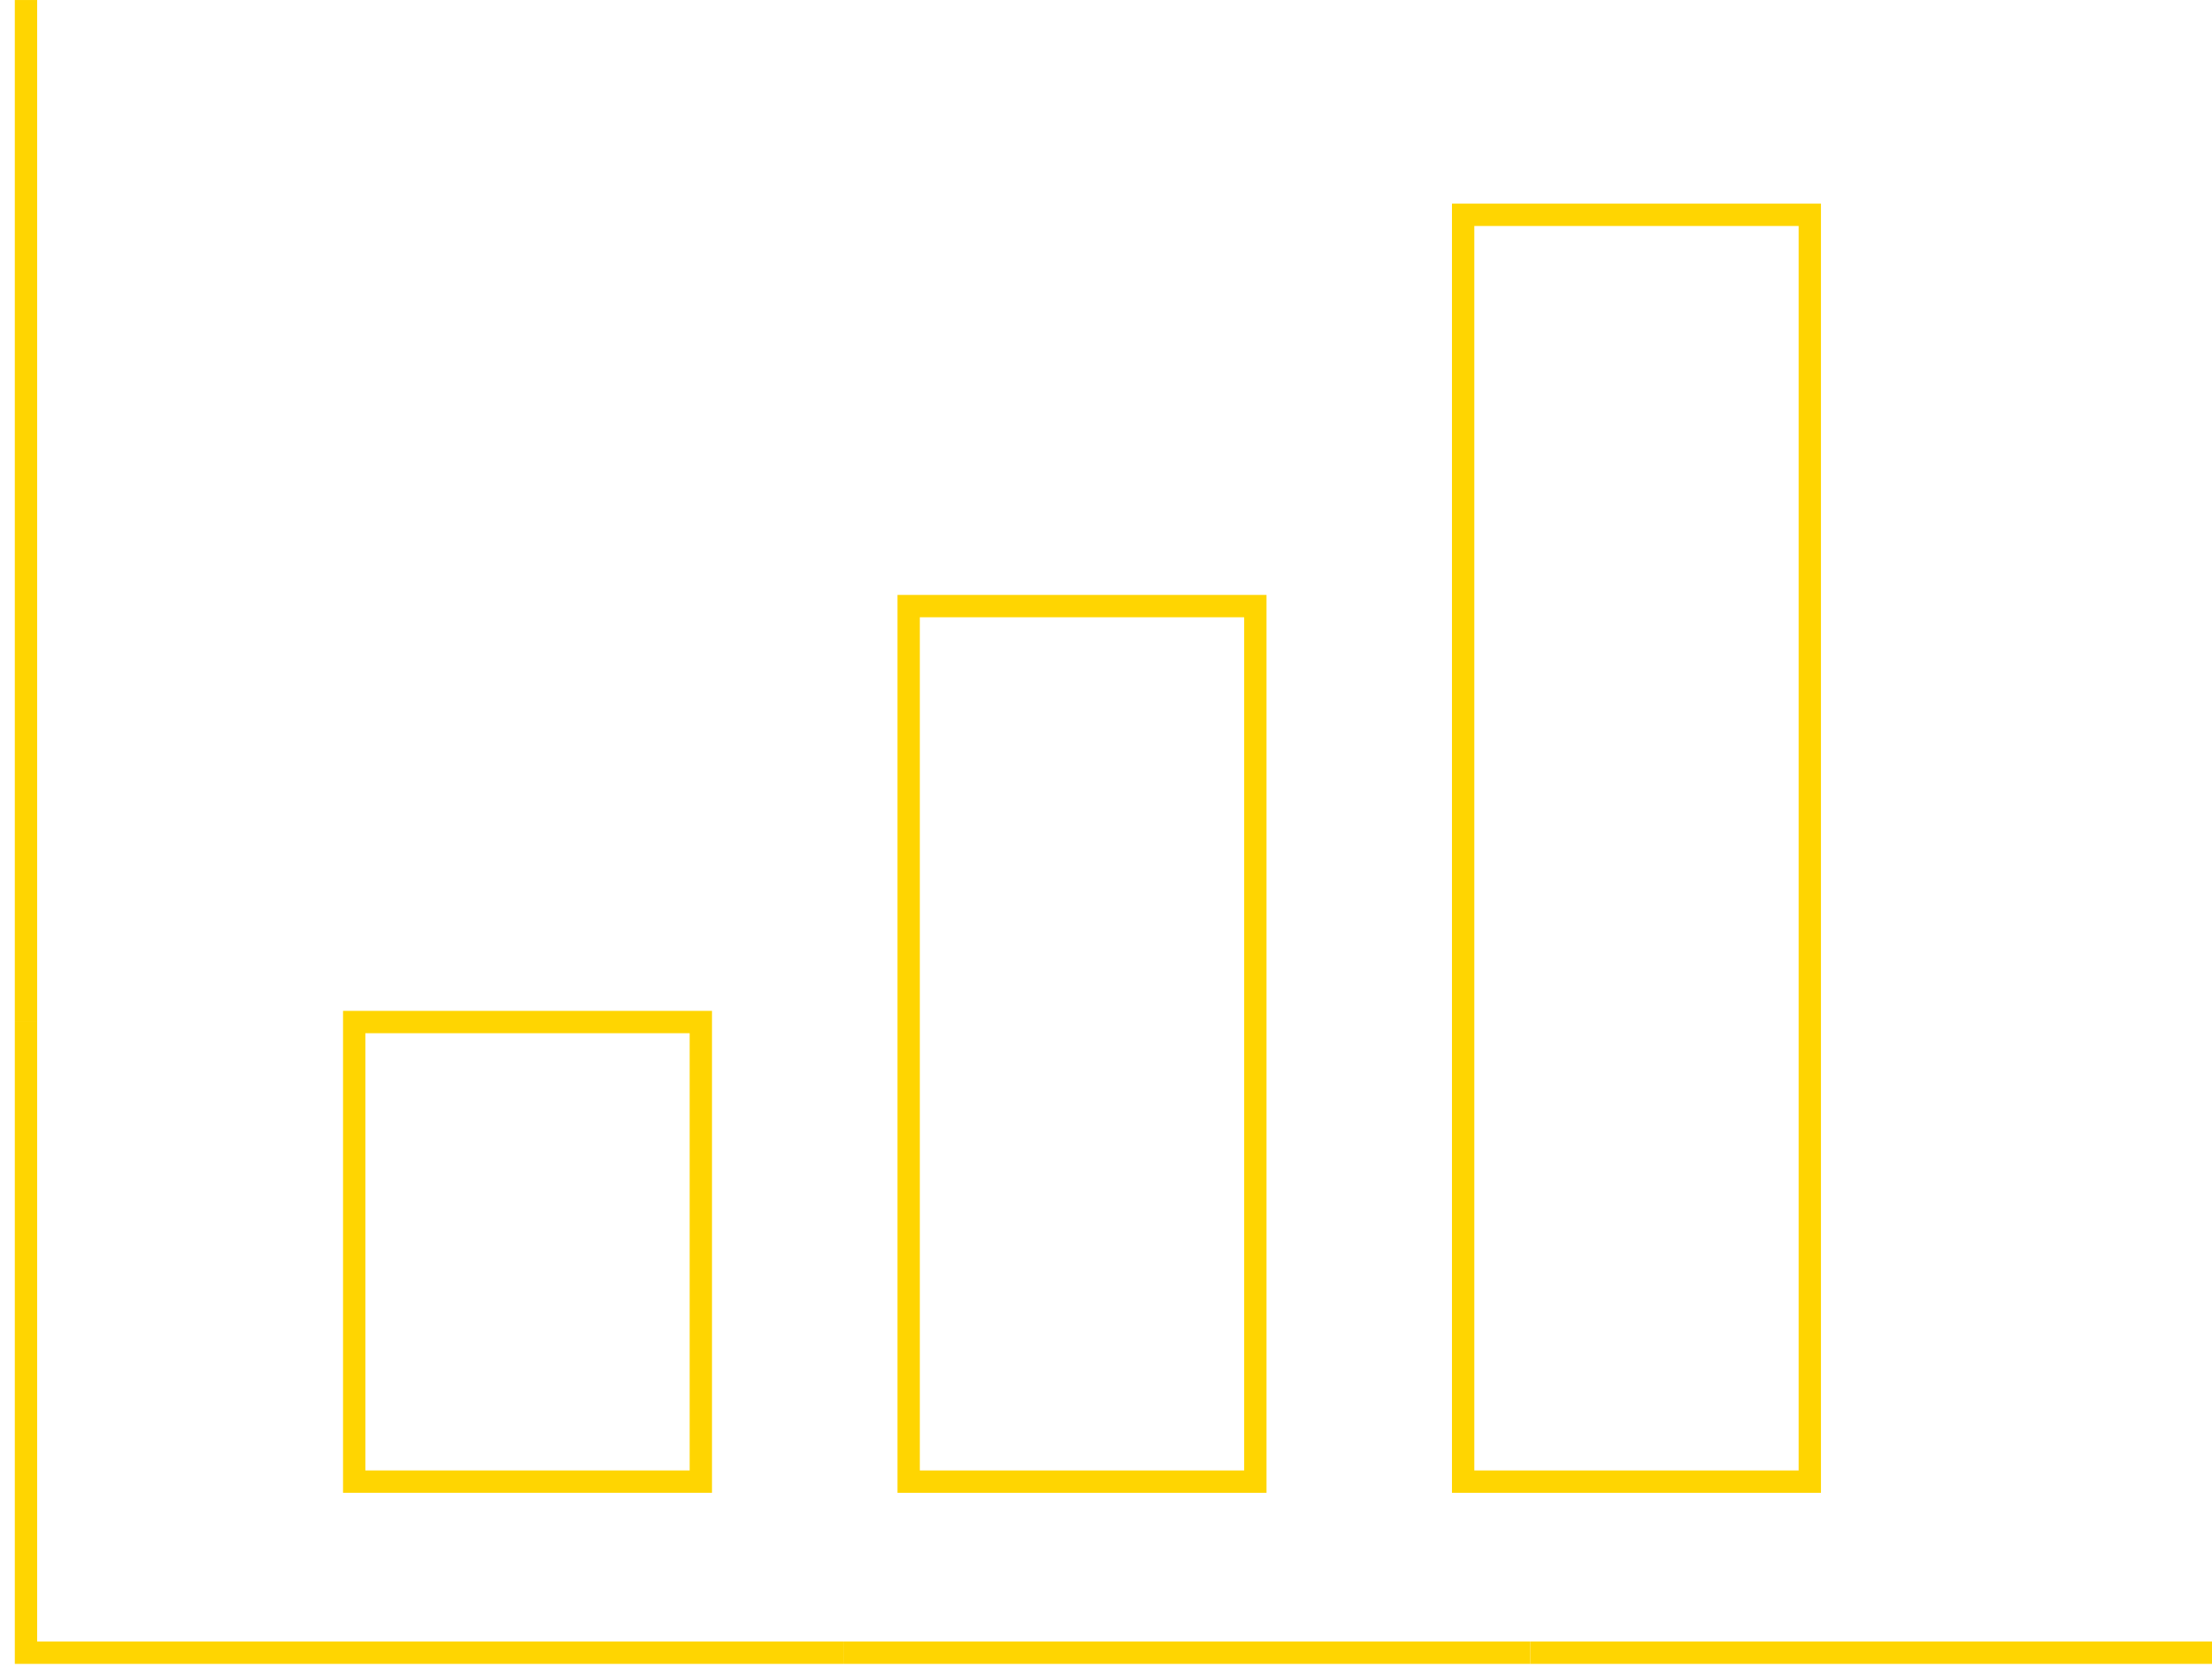
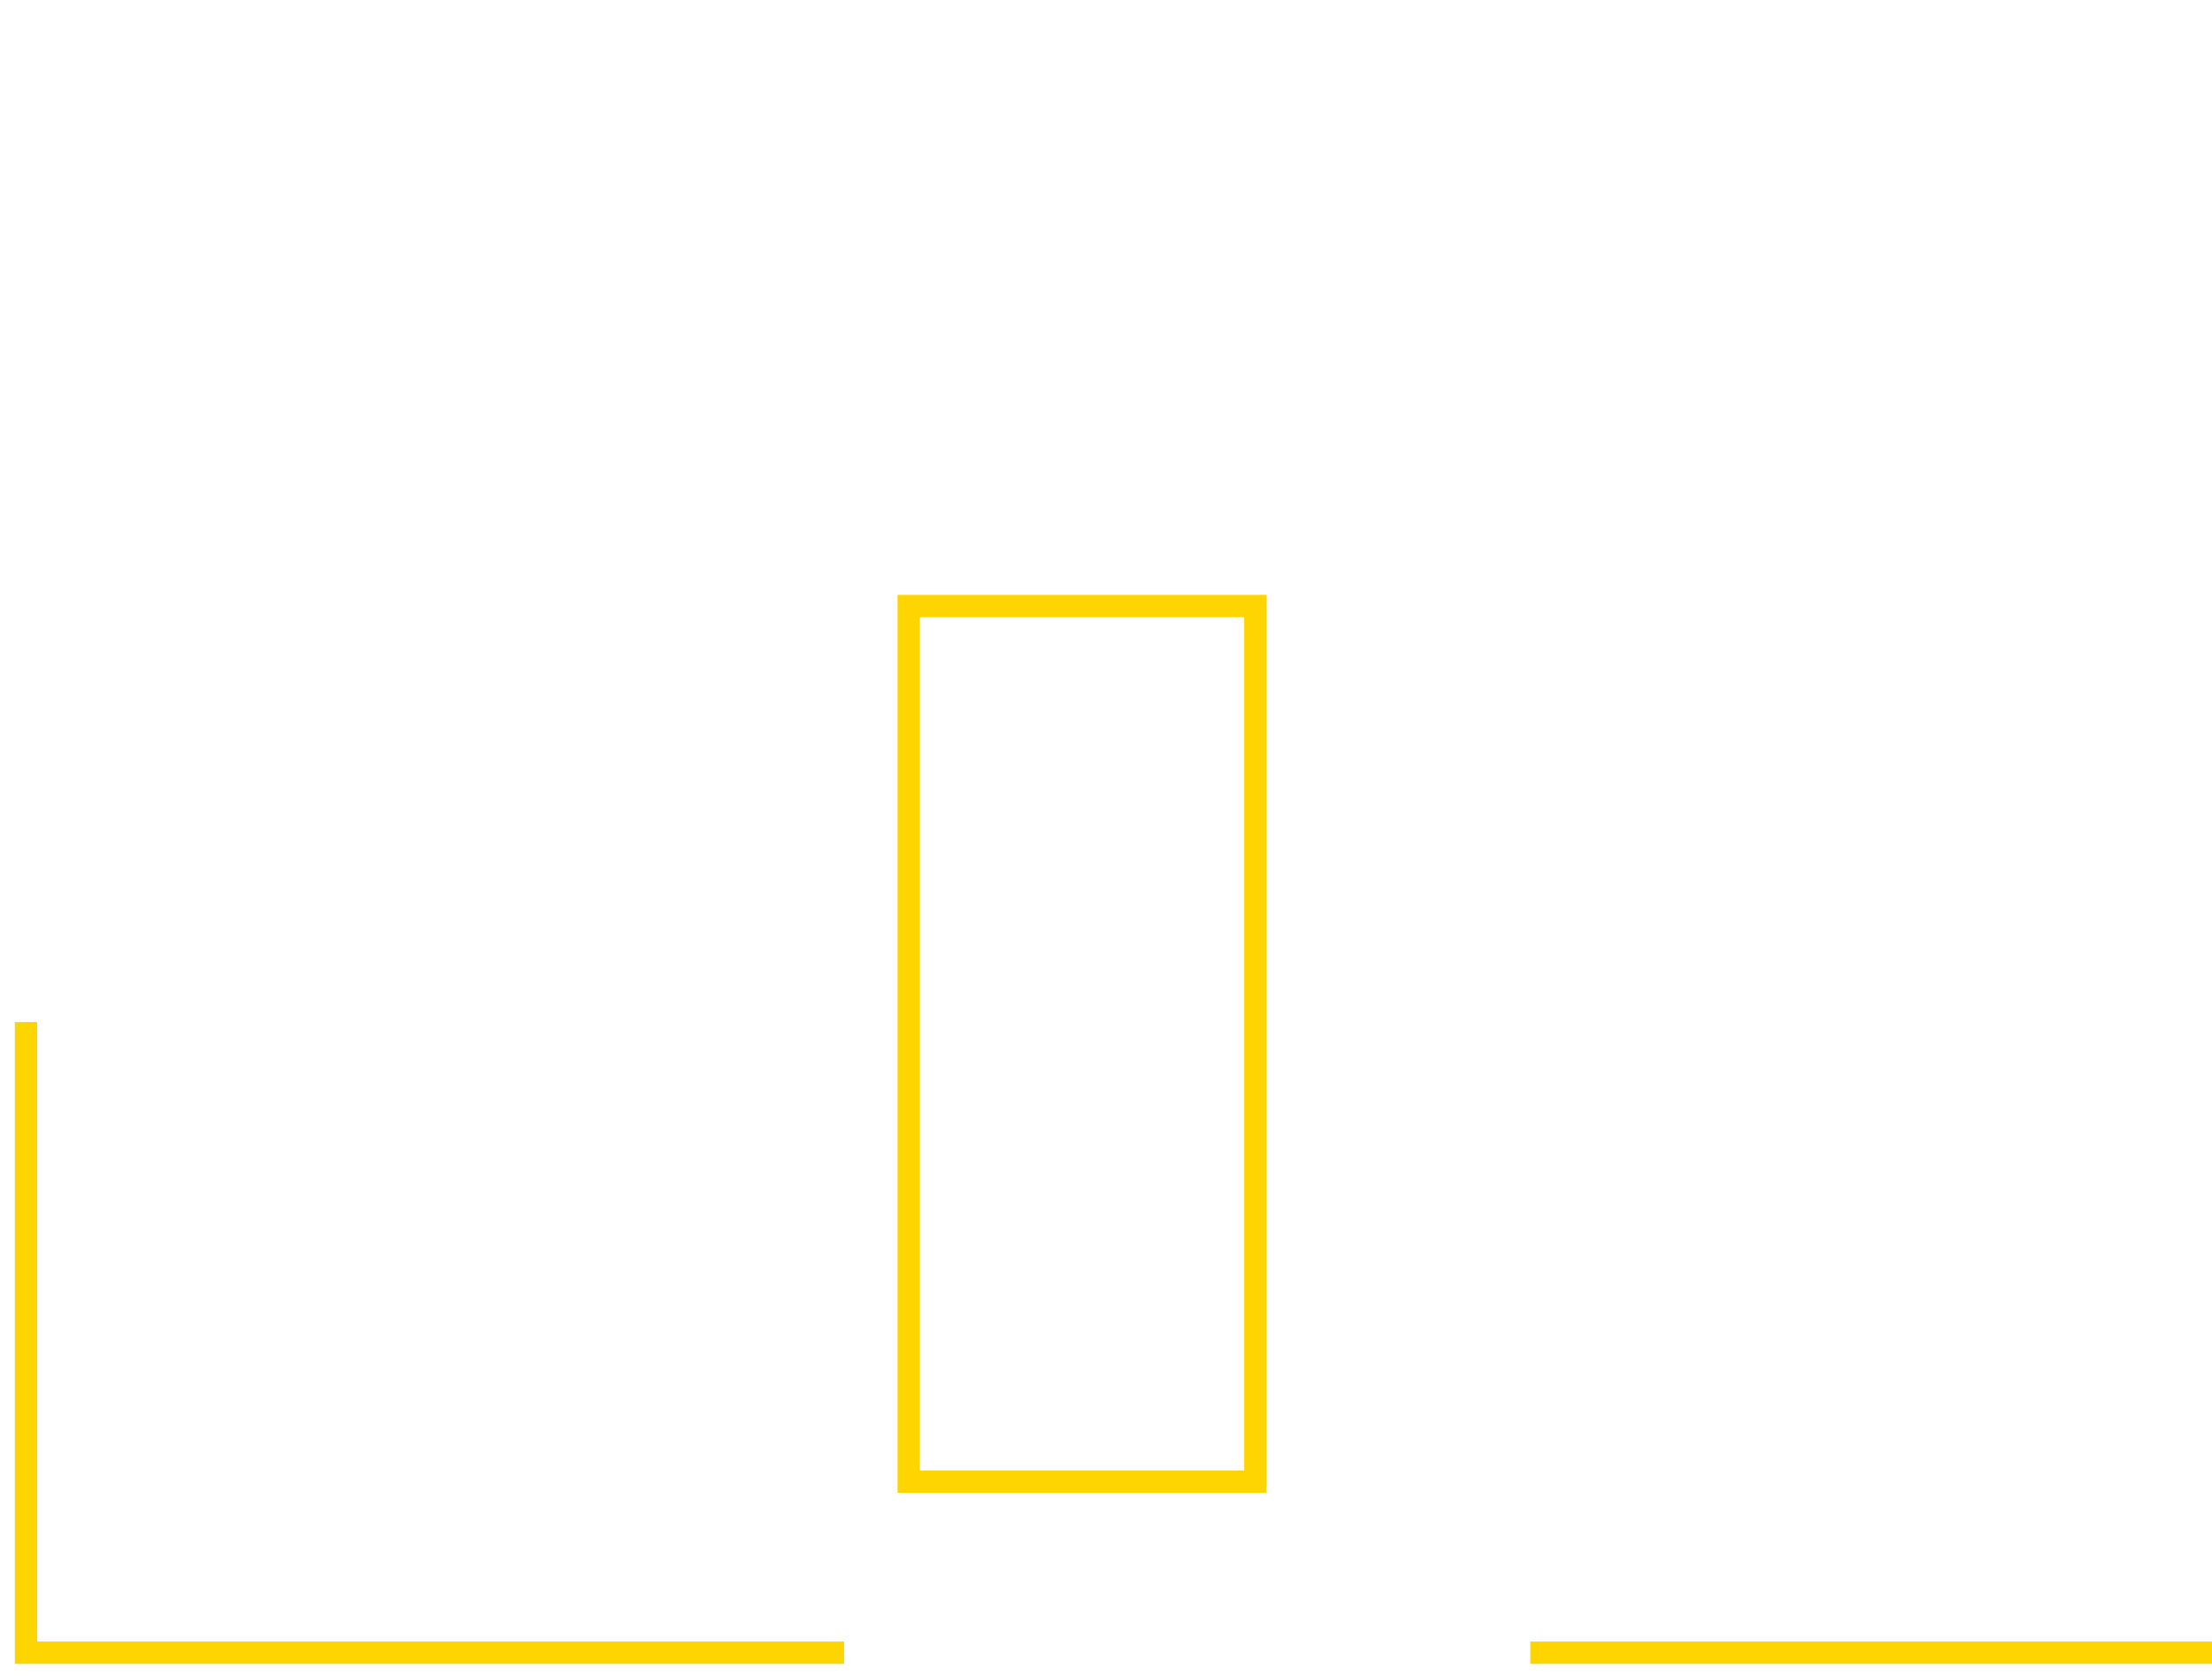
<svg xmlns="http://www.w3.org/2000/svg" xmlns:xlink="http://www.w3.org/1999/xlink" version="1.1" id="Calque_1" x="0px" y="0px" width="99px" height="75px" viewBox="0 0 99 75" enable-background="new 0 0 99 75" xml:space="preserve">
  <g>
    <defs>
      <rect id="SVGID_1_" x="0.069" width="98.931" height="75.053" />
    </defs>
    <clipPath id="SVGID_2_">
      <use xlink:href="#SVGID_1_" overflow="visible" />
    </clipPath>
    <line clip-path="url(#SVGID_2_)" fill="none" stroke="#FFD501" stroke-miterlimit="10" x1="68.489" y1="73.96" x2="99.003" y2="73.96" />
-     <line clip-path="url(#SVGID_2_)" fill="none" stroke="#FFD501" stroke-miterlimit="10" x1="37.777" y1="73.96" x2="68.489" y2="73.96" />
    <polyline clip-path="url(#SVGID_2_)" fill="none" stroke="#FFD501" stroke-miterlimit="10" points="1.163,45.737 1.163,73.96    37.775,73.96  " />
-     <line clip-path="url(#SVGID_2_)" fill="none" stroke="#FFD501" stroke-miterlimit="10" x1="1.163" y1="0.001" x2="1.163" y2="45.737" />
  </g>
-   <rect x="15.853" y="45.737" fill="none" stroke="#FFD501" stroke-miterlimit="10" width="15.513" height="20.566" />
  <rect x="40.668" y="27.123" fill="none" stroke="#FFD501" stroke-miterlimit="10" width="15.515" height="39.181" />
-   <rect x="65.484" y="9.613" fill="none" stroke="#FFD501" stroke-miterlimit="10" width="15.515" height="56.691" />
</svg>